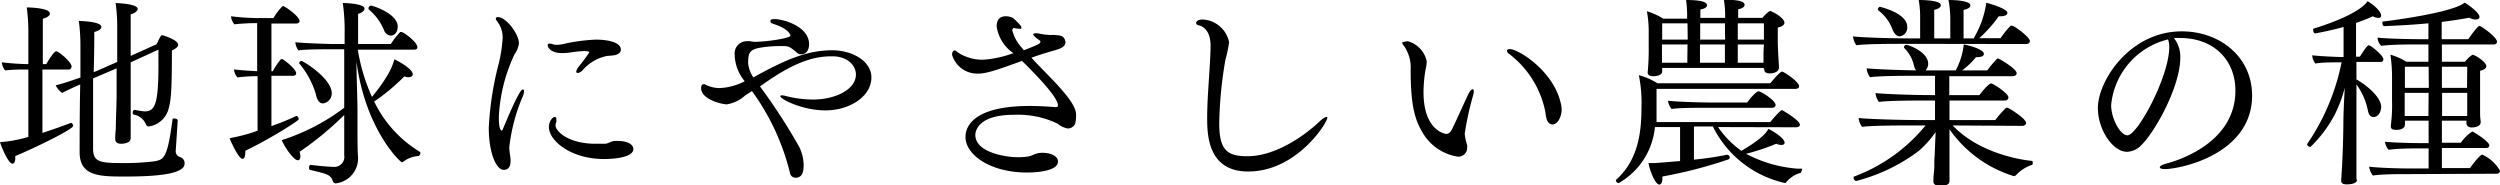
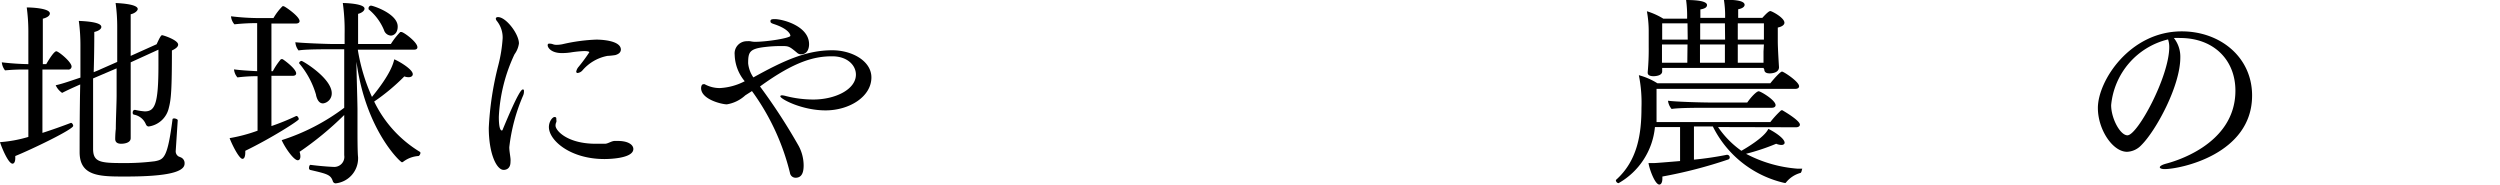
<svg xmlns="http://www.w3.org/2000/svg" viewBox="0 0 248.68 18.44">
  <g id="レイヤー_2" data-name="レイヤー 2">
    <g id="レイヤー_1-2" data-name="レイヤー 1">
      <path d="M2.82,6.92h0A19.91,19.91,0,0,0,.5,7,1.55,1.55,0,0,1,.18,6.2a25.7,25.7,0,0,0,2.64.18V3.08A17.87,17.87,0,0,0,2.66.74c.48,0,2.3.08,2.3.6,0,.2-.22.4-.7.52,0,.32,0,2.28,0,4.52H4.6c.26-.46.78-1.28,1-1.28S7.12,6.16,7.12,6.62a.31.31,0,0,1-.34.3H4.22v6.3c1-.32,2-.68,2.84-1h0c.1,0,.22.16.22.3,0,.36-4.22,2.38-5.76,3,0,.08,0,.14,0,.2,0,.38-.12.56-.28.56C.82,16.26.18,14.7,0,14.14a13.11,13.11,0,0,0,2.82-.52Zm10.58,4a6.05,6.05,0,0,0,1,.16h0c1,0,1.36-.7,1.36-4.56,0-.52,0-1.06,0-1.58L13,6.2V9.64c0,.82,0,2,0,3,0,.2,0,.86,0,1.1,0,.54-.82.56-.94.56-.42,0-.6-.18-.6-.48v0s0-.5.06-1c0-.88.08-2.58.08-3.36V6.8l-2.34,1c0,2.94,0,6.26,0,7,0,1.32.7,1.42,2.94,1.42a23.68,23.68,0,0,0,3.2-.18c.9-.18,1.26-.3,1.76-4.16,0-.08.08-.1.18-.1s.34.08.34.18v0L17.48,15a.59.59,0,0,0,.28.56l.24.1a.62.62,0,0,1,.36.62c0,1-2.54,1.28-5.9,1.28-2.5,0-4.54,0-4.54-2.42v-.1c0-.86,0-4,.06-6.64-.68.3-1.34.6-1.8.84a1.86,1.86,0,0,1-.64-.76C6.28,8.32,7.14,8,8,7.72V4.54a17.92,17.92,0,0,0-.16-2.46c2,.08,2.24.4,2.24.6s-.26.4-.7.5c0,.42,0,2.08-.06,4,.24-.1.46-.18.66-.28l1.68-.74V2.74A17.36,17.36,0,0,0,11.5.3c2.08.1,2.2.46,2.2.6s-.24.42-.7.52c0,.42,0,2.3,0,4.14L15.58,4.4c.24-.52.42-.9.54-.9s1.6.48,1.6.94c0,.2-.22.4-.62.58,0,3.84-.08,4.86-.3,5.68a2.39,2.39,0,0,1-2,1.88c-.16,0-.24-.1-.3-.24a1.58,1.58,0,0,0-1.2-.94.2.2,0,0,1-.1-.2c0-.12.06-.26.18-.26Z" />
      <path d="M29.5,11.54c.1,0,.22.18.22.32S27,13.74,24.4,15v.14c0,.42-.1.66-.28.66-.34,0-1.06-1.46-1.28-2.06A15.71,15.71,0,0,0,25.62,13V7.58a15.4,15.4,0,0,0-2,.12,1.37,1.37,0,0,1-.34-.8c.54.08,1.46.14,2.3.18V2.3a20.56,20.56,0,0,0-2.26.12,1.37,1.37,0,0,1-.34-.8,23.92,23.92,0,0,0,2.9.18h1.32a5.71,5.71,0,0,1,.9-1.18.28.28,0,0,1,.12,0c.1,0,1.58,1,1.58,1.48,0,.16-.16.24-.36.24H27V7.08h.14a6.63,6.63,0,0,1,.76-1.14.11.11,0,0,1,.1-.06s.06,0,.1,0,1.36.94,1.36,1.42c0,.16-.14.24-.34.24H27v5a23.32,23.32,0,0,0,2.46-1Zm4.74-.1A31.59,31.59,0,0,1,29.8,15.1a1.39,1.39,0,0,1,.08.46c0,.24-.1.38-.26.38-.4,0-1.28-1.26-1.6-2a20.79,20.79,0,0,0,6.22-3.22V4.9H32.92c-.66,0-2.68,0-3.22.12a1.48,1.48,0,0,1-.32-.82c.62.08,3.08.18,3.9.18h1v-1A19.84,19.84,0,0,0,34.1.3c.26,0,2.16.06,2.16.56,0,.18-.2.4-.64.52,0,.48,0,1.9,0,3h3.26a6.93,6.93,0,0,1,.94-1.2s.06,0,.1,0c.22,0,1.6,1,1.6,1.52,0,.16-.12.24-.34.24H35.6V5A18.65,18.65,0,0,0,37,9.64c1.88-2.3,2.12-3.34,2.22-3.74.52.22,1.84,1,1.84,1.48,0,.18-.16.3-.42.3a1.18,1.18,0,0,1-.42-.08,20.08,20.08,0,0,1-3,2.5,11.86,11.86,0,0,0,4.54,5,.12.12,0,0,1,.06.12c0,.12-.12.3-.2.3a2.8,2.8,0,0,0-1.5.56.22.22,0,0,1-.14.06c-.16,0-3.62-3.24-4.52-10,0,1.28.08,3.22.1,4.68,0,.5,0,2.06,0,2.06,0,.66,0,2.26.06,2.76v.14a2.5,2.5,0,0,1-2.24,2.46A.31.31,0,0,1,33.1,18c-.22-.62-.54-.7-2.26-1.1a.2.2,0,0,1-.1-.2c0-.14.06-.32.16-.3,1.24.16,2.2.2,2.26.2a1,1,0,0,0,1.08-1.16Zm-2.8-2a8.52,8.52,0,0,0-1.68-3.14.07.07,0,0,1,0-.06A.28.28,0,0,1,30,6.06c.12,0,3,1.72,3,3.22a1,1,0,0,1-.82,1C31.84,10.32,31.58,10.06,31.44,9.48ZM38.2,3A5.32,5.32,0,0,0,36.66.92s0-.06,0-.1a.26.26,0,0,1,.24-.26c.2,0,2.66.8,2.66,2.08,0,.68-.42.9-.68.9A.76.76,0,0,1,38.2,3Z" />
      <path d="M48.62,12.72a30.84,30.84,0,0,1,.94-6.2A14.35,14.35,0,0,0,50,3.8a2.63,2.63,0,0,0-.58-1.72.42.42,0,0,1-.1-.22c0-.1.08-.16.22-.16.8,0,2.08,1.68,2.08,2.62a2.38,2.38,0,0,1-.44,1.08,16.33,16.33,0,0,0-1.56,6.22c0,.24,0,1.36.3,1.36,0,0,.06,0,.08-.08,1.54-3.72,1.88-4,2-4s.12.06.12.2a1,1,0,0,1-.1.44,18,18,0,0,0-1.36,5.1c0,.36.08.74.12,1.14a1.83,1.83,0,0,1,0,.32c0,.76-.54.8-.68.8C49.4,16.9,48.62,15.3,48.62,12.72ZM61.2,5.48a7.34,7.34,0,0,1-.78.08A4.33,4.33,0,0,0,57.94,7a.76.76,0,0,1-.48.26.13.13,0,0,1-.14-.14,1,1,0,0,1,.24-.48A16.22,16.22,0,0,0,58.62,5.2c0-.08-.24-.12-.52-.12a11.21,11.21,0,0,0-1.36.14,5.93,5.93,0,0,1-.84.06c-1.12,0-1.42-.58-1.42-.76s.06-.18.22-.18A1,1,0,0,1,55,4.4a1,1,0,0,0,.36.06,3.17,3.17,0,0,0,.58-.06,17.57,17.57,0,0,1,3.38-.46c.12,0,2.44,0,2.44,1C61.74,5.3,61.4,5.42,61.2,5.48ZM60.12,15.82c-3.4,0-5.52-1.86-5.52-3.18,0-.56.36-1,.56-1s.18.12.18.28a.47.47,0,0,1,0,.22.78.78,0,0,0-.08.36c0,.48,1.16,1.8,4,1.8.32,0,.64,0,.92,0s.62-.26.94-.28l.34,0c1.06,0,1.54.4,1.54.8C63,15.82,60.3,15.82,60.12,15.82Z" />
      <path d="M74.14,9.48a3.55,3.55,0,0,1-1.84.9c-.48,0-2.54-.48-2.56-1.6,0-.18.06-.4.22-.4a.22.22,0,0,1,.14,0,3.1,3.1,0,0,0,1.5.38,6,6,0,0,0,2.48-.68,4.27,4.27,0,0,1-1-2.64A1.21,1.21,0,0,1,74.32,4.1a1.54,1.54,0,0,1,.3,0,2.6,2.6,0,0,0,.44.06c1.28,0,3.56-.38,3.56-.6S78.28,2.82,77,2.4c-.18-.06-.36-.12-.36-.26s0-.24.42-.24c.78,0,3.42.68,3.42,2.5,0,.1,0,1-.8,1a.53.53,0,0,1-.38-.14c-.82-.68-.84-.68-1.64-.68a13.47,13.47,0,0,0-1.6.1c-1.52.18-1.64.52-1.64,1.62a3,3,0,0,0,.52,1.4C78,6,80.24,5,82.78,5c2,0,3.9,1.08,3.9,2.7,0,1.92-2.2,3.28-4.56,3.28s-4.5-1.14-4.5-1.4c0-.06.06-.1.18-.1a2.3,2.3,0,0,1,.4.08,11.1,11.1,0,0,0,2.7.34c2.18,0,4.24-1,4.24-2.48,0-.92-.84-1.82-2.36-1.82-1.7,0-3.66.44-7.18,3a57.69,57.69,0,0,1,3.86,5.94,4.17,4.17,0,0,1,.48,1.9c0,.56-.1,1.24-.8,1.24a.56.56,0,0,1-.56-.48A23.14,23.14,0,0,0,74.8,9.06Z" />
-       <path d="M100.68,5.2a3.86,3.86,0,0,1-1.54-2.58c0-1,.74-1,.88-1a1.6,1.6,0,0,1,.74.16s.84.74.84.94-.06.14-.24.14a2.18,2.18,0,0,1-.52-.08h0c-.06,0-.14.12-.14.24a3.9,3.9,0,0,0,.78,1.54c.12.14.24.28.36.44,1.62-.62,1.64-.7,1.64-.82a.13.13,0,0,0,0-.1c-.1-.1-.3-.22-.42-.32s-.28-.26-.28-.34.08-.1.2-.1a.73.73,0,0,1,.28,0,7,7,0,0,0,1.22.16,4.48,4.48,0,0,1,1.06.08.7.7,0,0,1,.44.64c0,.24-.14.5-.72.7-.3.1-.84.24-1.14.34-.5.14-1,.32-1.52.5.76.84,1.6,1.66,2.28,2.38,1.12,1.2,2.16,2.42,2.16,3.28a3.84,3.84,0,0,1-.08.88.8.8,0,0,1-.76.5,2.17,2.17,0,0,1-1-.48,9.09,9.09,0,0,0-4.36-.88c-3.52,0-3.82,1.6-3.82,2,0,1.74,3,2.22,4.24,2.22a6.37,6.37,0,0,0,.9-.06,1.69,1.69,0,0,0,.48-.12,4.78,4.78,0,0,1,.52-.2,2.23,2.23,0,0,1,.54-.06c.7,0,1.54.26,1.54.88,0,.84-1.74,1.08-3.1,1.08-3.68,0-6.1-1.8-6.1-3.52,0-.48.06-3.1,6.4-3.1.92,0,1.82.06,2.6.12H105c.14,0,.24-.06.24-.16,0-.4-.46-1.38-3.58-4.44-2.54.92-3.52,1.26-4.36,1.26a2.61,2.61,0,0,1-2.6-1.88c0-.2.1-.42.24-.42a.12.12,0,0,1,.08,0c.12.06.14.12.46.32a4.54,4.54,0,0,0,2.34.6,10.9,10.9,0,0,0,3-.66Z" />
-       <path d="M119.26,2.52c-.14,0-.28-.12-.28-.24s.18-.34.64-.34a2.82,2.82,0,0,1,2.64,2.26,12.12,12.12,0,0,1-.36,1.72,40,40,0,0,0-.62,6.36c0,2.68.82,3.26,2.8,3.26,2.9,0,5.84-2.18,7.16-3.44.32-.3.56-.46.7-.46s.08,0,.08.12c0,.42-3,5.3-7.86,5.3-4.06,0-4.08-3.74-4.08-5.38,0-2.18.3-4.9.34-7.1C120.42,3.12,119.76,2.66,119.26,2.52Z" />
-       <path d="M145,15.58a4.92,4.92,0,0,1-3.5-2.4c-.7-1.2-1.18-2.5-1.18-6.2a3.79,3.79,0,0,0-.64-2.38c-.14-.18-.2-.28-.2-.36s.54-.14.54-.14a2.62,2.62,0,0,1,1.9,2,4.05,4.05,0,0,1-.12.84,13.88,13.88,0,0,0-.2,2.22c0,3.9,2.22,4.16,2.24,4.16.28,0,.44-.18.58-.44.5-1,1.14-2.48,1.66-3.56.14-.28.3-.44.4-.44s.12.08.12.22a1.34,1.34,0,0,1-.06.36,31.4,31.4,0,0,0-.84,3.82,4.45,4.45,0,0,0,.24,1.14,1.54,1.54,0,0,1,0,.3A.87.87,0,0,1,145,15.58ZM153.9,12a3.76,3.76,0,0,1-.18-.86,9.57,9.57,0,0,0-3.58-5.76.43.43,0,0,1-.24-.32c0-.1.1-.18.26-.18.88,0,4.28,2.12,5.06,5.26a3,3,0,0,1,.12.8c0,.52-.32,1.44-.92,1.44C154.24,12.38,154.06,12.28,153.9,12Z" />
      <path d="M170.9,12.64A9.22,9.22,0,0,0,173.22,15c.28-.16,2.28-1.3,2.68-2.18.48.22,1.62.92,1.62,1.38,0,.12-.12.22-.32.22a1.47,1.47,0,0,1-.52-.12,21.66,21.66,0,0,1-3,1,13.1,13.1,0,0,0,5.14,1.48c.2,0,.34,0,.42,0s0,.06,0,.1-.06.3-.14.32a2.79,2.79,0,0,0-1.48,1s-.06,0-.1,0a10.57,10.57,0,0,1-7.14-5.62h-1.88v3.3a32.7,32.7,0,0,0,3.26-.48h.06a.26.26,0,0,1,.24.26.21.21,0,0,1-.14.2,46,46,0,0,1-6.56,1.7v.2c0,.4-.14.6-.3.6-.44,0-1-1.56-1.08-2.14l.52,0c.12,0,.24,0,2.62-.2V12.64h-2.5a7.19,7.19,0,0,1-3.62,5.58.3.3,0,0,1-.26-.26.07.07,0,0,1,0-.06c2.16-1.92,2.54-4.6,2.54-7.18a13.82,13.82,0,0,0-.26-3.24,6.66,6.66,0,0,1,1.84.8H176.1c.38-.48,1-1.16,1.16-1.16s1.7,1,1.7,1.46c0,.16-.14.26-.38.26h-13.8v2.3c0,.34,0,.66,0,1H176.1a9.63,9.63,0,0,1,1-1.1.24.24,0,0,1,.18-.08s1.76,1,1.76,1.44c0,.14-.14.26-.38.26Zm4.52-5.88H165.34V7.1c0,.48-.82.48-.86.48-.38,0-.58-.12-.58-.34V7.18A24.37,24.37,0,0,0,164,4.64S164,3.4,164,3a11.11,11.11,0,0,0-.18-1.88,7,7,0,0,1,1.64.74h2.36A12,12,0,0,0,167.72,0c1.74,0,2.08.28,2.08.5s-.2.36-.66.44c0,.14,0,.44,0,.84h2.46a9.92,9.92,0,0,0-.12-1.8h.16c.48,0,1.9,0,1.9.5,0,.18-.2.36-.64.44,0,.14,0,.44,0,.86h2.4c.4-.44.66-.68.8-.68s1.4.66,1.4,1.16c0,.22-.26.4-.66.48,0,.3,0,1.36,0,1.36,0,.72.12,2.58.12,2.58v0c0,.58-.74.62-.92.62-.38,0-.54-.14-.54-.38Zm-7.56-4.44h-2.52c0,.44,0,1.08,0,1.62h2.54Zm0,2.1h-2.54v.42c0,.12,0,.92,0,1.4h2.52Zm2.06,6.3c-.9,0-3,0-3.64.12a1.53,1.53,0,0,1-.36-.82c.72.1,3.2.18,4.5.18h3.38c.42-.6.94-1.12,1.14-1.12s1.68.88,1.68,1.38c0,.18-.18.26-.36.26Zm1.66-8.4h-2.46c0,.5,0,1.06,0,1.62h2.48Zm0,2.1H169.1V6.24h2.48Zm3.88-2.1h-2.6V3.94h2.6Zm0,2.1h-2.6V6.24h2.56c0-.42,0-.68,0-1.12Z" />
-       <path d="M189.38,4.36c-1.1,0-3.76,0-4.72.14a1.89,1.89,0,0,1-.34-.88c1,.12,4,.2,5.56.2H191V1.94A10.45,10.45,0,0,0,190.86,0c.22,0,2.2,0,2.2.52,0,.18-.2.36-.66.46,0,.56,0,2.3,0,2.84H194V1.94A10.45,10.45,0,0,0,193.82,0C194,0,196,0,196,.54c0,.18-.22.36-.68.44,0,.42,0,2.28,0,2.84h1A9.51,9.51,0,0,0,197.58.28c.4.08,2.1.6,2.1,1,0,.18-.22.34-.7.34h-.16a13.39,13.39,0,0,1-1.94,2.18H199a8.49,8.49,0,0,1,1-1.24.17.17,0,0,1,.14,0c.26,0,1.78,1.16,1.78,1.52,0,.14-.12.3-.38.3Zm4.86,8.12C197.18,15.58,202,16,202.1,16s.1.1.1.2,0,.18-.08.2a3.78,3.78,0,0,0-1.56,1,.33.33,0,0,1-.24.12,12.14,12.14,0,0,1-6.4-4.66v2.48c0,.36,0,1.2,0,1.6s0,.78,0,1,0,.54-.94.54c-.42,0-.66-.14-.66-.42V18c0-.06,0-.46.06-.92s0-1.1.06-1.52l.1-2.42A10.17,10.17,0,0,1,190.88,15a17.6,17.6,0,0,1-6.24,3c-.16,0-.26-.2-.26-.32s0-.08,0-.1a16.68,16.68,0,0,0,7.16-5.1h-1.4c-1.1,0-4,0-4.92.14a1.89,1.89,0,0,1-.34-.88c.92.1,4,.2,5.78.2h1.82V10h-.88c-1.1,0-3.74,0-4.7.14a1.77,1.77,0,0,1-.34-.88c.92.1,3.74.2,5.54.2h.38V7.54h-1.76c-1.1,0-3.74,0-4.7.14a1.7,1.7,0,0,1-.34-.88c.84.08,3.16.18,4.92.2a1,1,0,0,1-.2-.42,3.55,3.55,0,0,0-1-1.82.15.15,0,0,1,0-.1.25.25,0,0,1,.26-.2c.16,0,2.14.7,2.14,1.88a.94.94,0,0,1-.26.66h3a7.08,7.08,0,0,0,.8-2.58c.36.06,2,.46,2,.94,0,.18-.2.32-.62.32h-.16A7.62,7.62,0,0,1,195.18,7h2.5a9.88,9.88,0,0,1,1-1.18s.06,0,.1,0,1.82,1,1.82,1.46c0,.14-.12.3-.38.3h-6.32V9.46h3c.26-.38.94-1.16,1.16-1.16s1.72,1,1.72,1.38c0,.16-.1.32-.38.32h-5.48v1.94h4.56a9.28,9.28,0,0,1,1.08-1.22.15.15,0,0,1,.12,0c.16,0,1.86,1.1,1.86,1.5,0,.14-.12.3-.38.3ZM186.8,1a.08.08,0,0,1,0-.08A.26.26,0,0,1,187,.68s2.72.6,2.72,2a.88.88,0,0,1-.74.94c-.3,0-.54-.26-.72-.66A4.19,4.19,0,0,0,186.8,1Z" />
      <path d="M216.88,5.72c0,2.84-2.44,7.3-3.88,8.72a2.05,2.05,0,0,1-1.42.66c-1.42,0-2.9-2.2-2.9-4.36,0-2.7,3.18-7.62,8.34-7.62,3.82,0,7,2.56,7,6.38,0,5.86-7.16,7.32-8.7,7.32-.3,0-.48-.08-.48-.18s.18-.24.62-.36,6.9-1.74,6.9-7.26c0-3.06-2.16-5.24-5.5-5.24h0a6.06,6.06,0,0,0-.62,0A3,3,0,0,1,216.88,5.72ZM210,10.46c0,1.32.9,3,1.62,3,1,0,4.16-5.84,4.16-8.78a2.33,2.33,0,0,0-.12-.76A7.44,7.44,0,0,0,210,10.46Z" />
-       <path d="M234.46,17.88c0,.44-.84.46-1,.46s-.58,0-.58-.36v0c0-.12.18-2.22.22-5.54,0-1.26.08-2.64.14-3.7a13.61,13.61,0,0,1-.94,2.54,12.43,12.43,0,0,1-2.48,3.34c-.1,0-.32-.12-.32-.24a.07.07,0,0,1,0-.06,21.9,21.9,0,0,0,3.42-8.12c-.66,0-2.06,0-2.6.12a1.48,1.48,0,0,1-.32-.82c.58.08,2.24.16,3.12.18v-3a28.79,28.79,0,0,1-2.82.64c-.14,0-.2-.2-.2-.34a.17.17,0,0,1,0-.12c4.52-1.4,5.3-2.56,5.4-2.74.58.32,1.36,1,1.36,1.44,0,.14-.1.22-.28.22a1.14,1.14,0,0,1-.54-.16c-.52.24-1.1.46-1.68.66l0,3.36h.38c.44-.68.74-1.14.9-1.14s1.44,1,1.44,1.4a.26.26,0,0,1-.3.26H234.4V7.9c1.12.64,2.46,1.8,2.46,2.74,0,.4-.24,1-.76,1-.28,0-.48-.22-.56-.64a6.52,6.52,0,0,0-1.14-2.6l0,4c0,1.26,0,3.54,0,4.16s0,1.3,0,1.3Zm4.9-.56c-.86,0-2.42,0-3.32.14a1.83,1.83,0,0,1-.38-.88c.76.1,2.66.18,4.2.18h1.72v-2h-.7c-.94,0-2.26,0-3.28.14a1.47,1.47,0,0,1-.36-.8c.8.08,2.28.14,4.1.14h.24V12h-2.36a2.42,2.42,0,0,1,0,.38c0,.38-.38.54-.86.54s-.54-.18-.54-.36v-.08a15.3,15.3,0,0,0,.12-2.44V7.8a15.09,15.09,0,0,0-.16-2.36,6.16,6.16,0,0,1,1.58.7h2.2V4.42h-.9c-1,0-2.76,0-3.8.14a1.24,1.24,0,0,1-.36-.82c.82.1,2.84.16,4.68.16h.38V2.32c-1.48.14-3,.22-4.38.28-.14,0-.2-.18-.2-.3s0-.16.06-.16,6.88-.82,8.12-1.88c.36.2,1.48,1,1.48,1.42,0,.16-.14.26-.38.26a1.25,1.25,0,0,1-.64-.18c-.84.16-1.76.3-2.74.42V3.9h2.64c.2-.28.92-1.32,1.12-1.32s1.74,1.14,1.74,1.56c0,.14-.08.28-.32.28H242.9V6.14h2.3a3.07,3.07,0,0,1,.72-.68.18.18,0,0,1,.1,0c.46.16,1.3.78,1.3,1.12,0,.18-.16.36-.62.46,0,.58,0,2.5,0,2.5,0,.44,0,1.38,0,1.78s.06.68.06.82v0c0,.54-.82.54-.88.54-.38,0-.54-.2-.54-.44V12H242.9v2.2h1.88a4.29,4.29,0,0,1,1.14-1.12c.1,0,1.7,1,1.7,1.38,0,.14-.1.26-.32.26h-4.4v2h2.8c.22-.34,1-1.34,1.22-1.34a3.93,3.93,0,0,1,1.76,1.6.31.31,0,0,1-.34.3Zm2.22-10.68h-2.36l0,2.1h2.38Zm0,2.6H239.2v.94c0,.46,0,1,0,1.36h2.36Zm3.84-2.6H242.9v2.1h2.5Zm0,4.82c0-.24,0-1.26,0-1.64V9.24h-2.5v2.3h2.48Z" />
    </g>
  </g>
</svg>